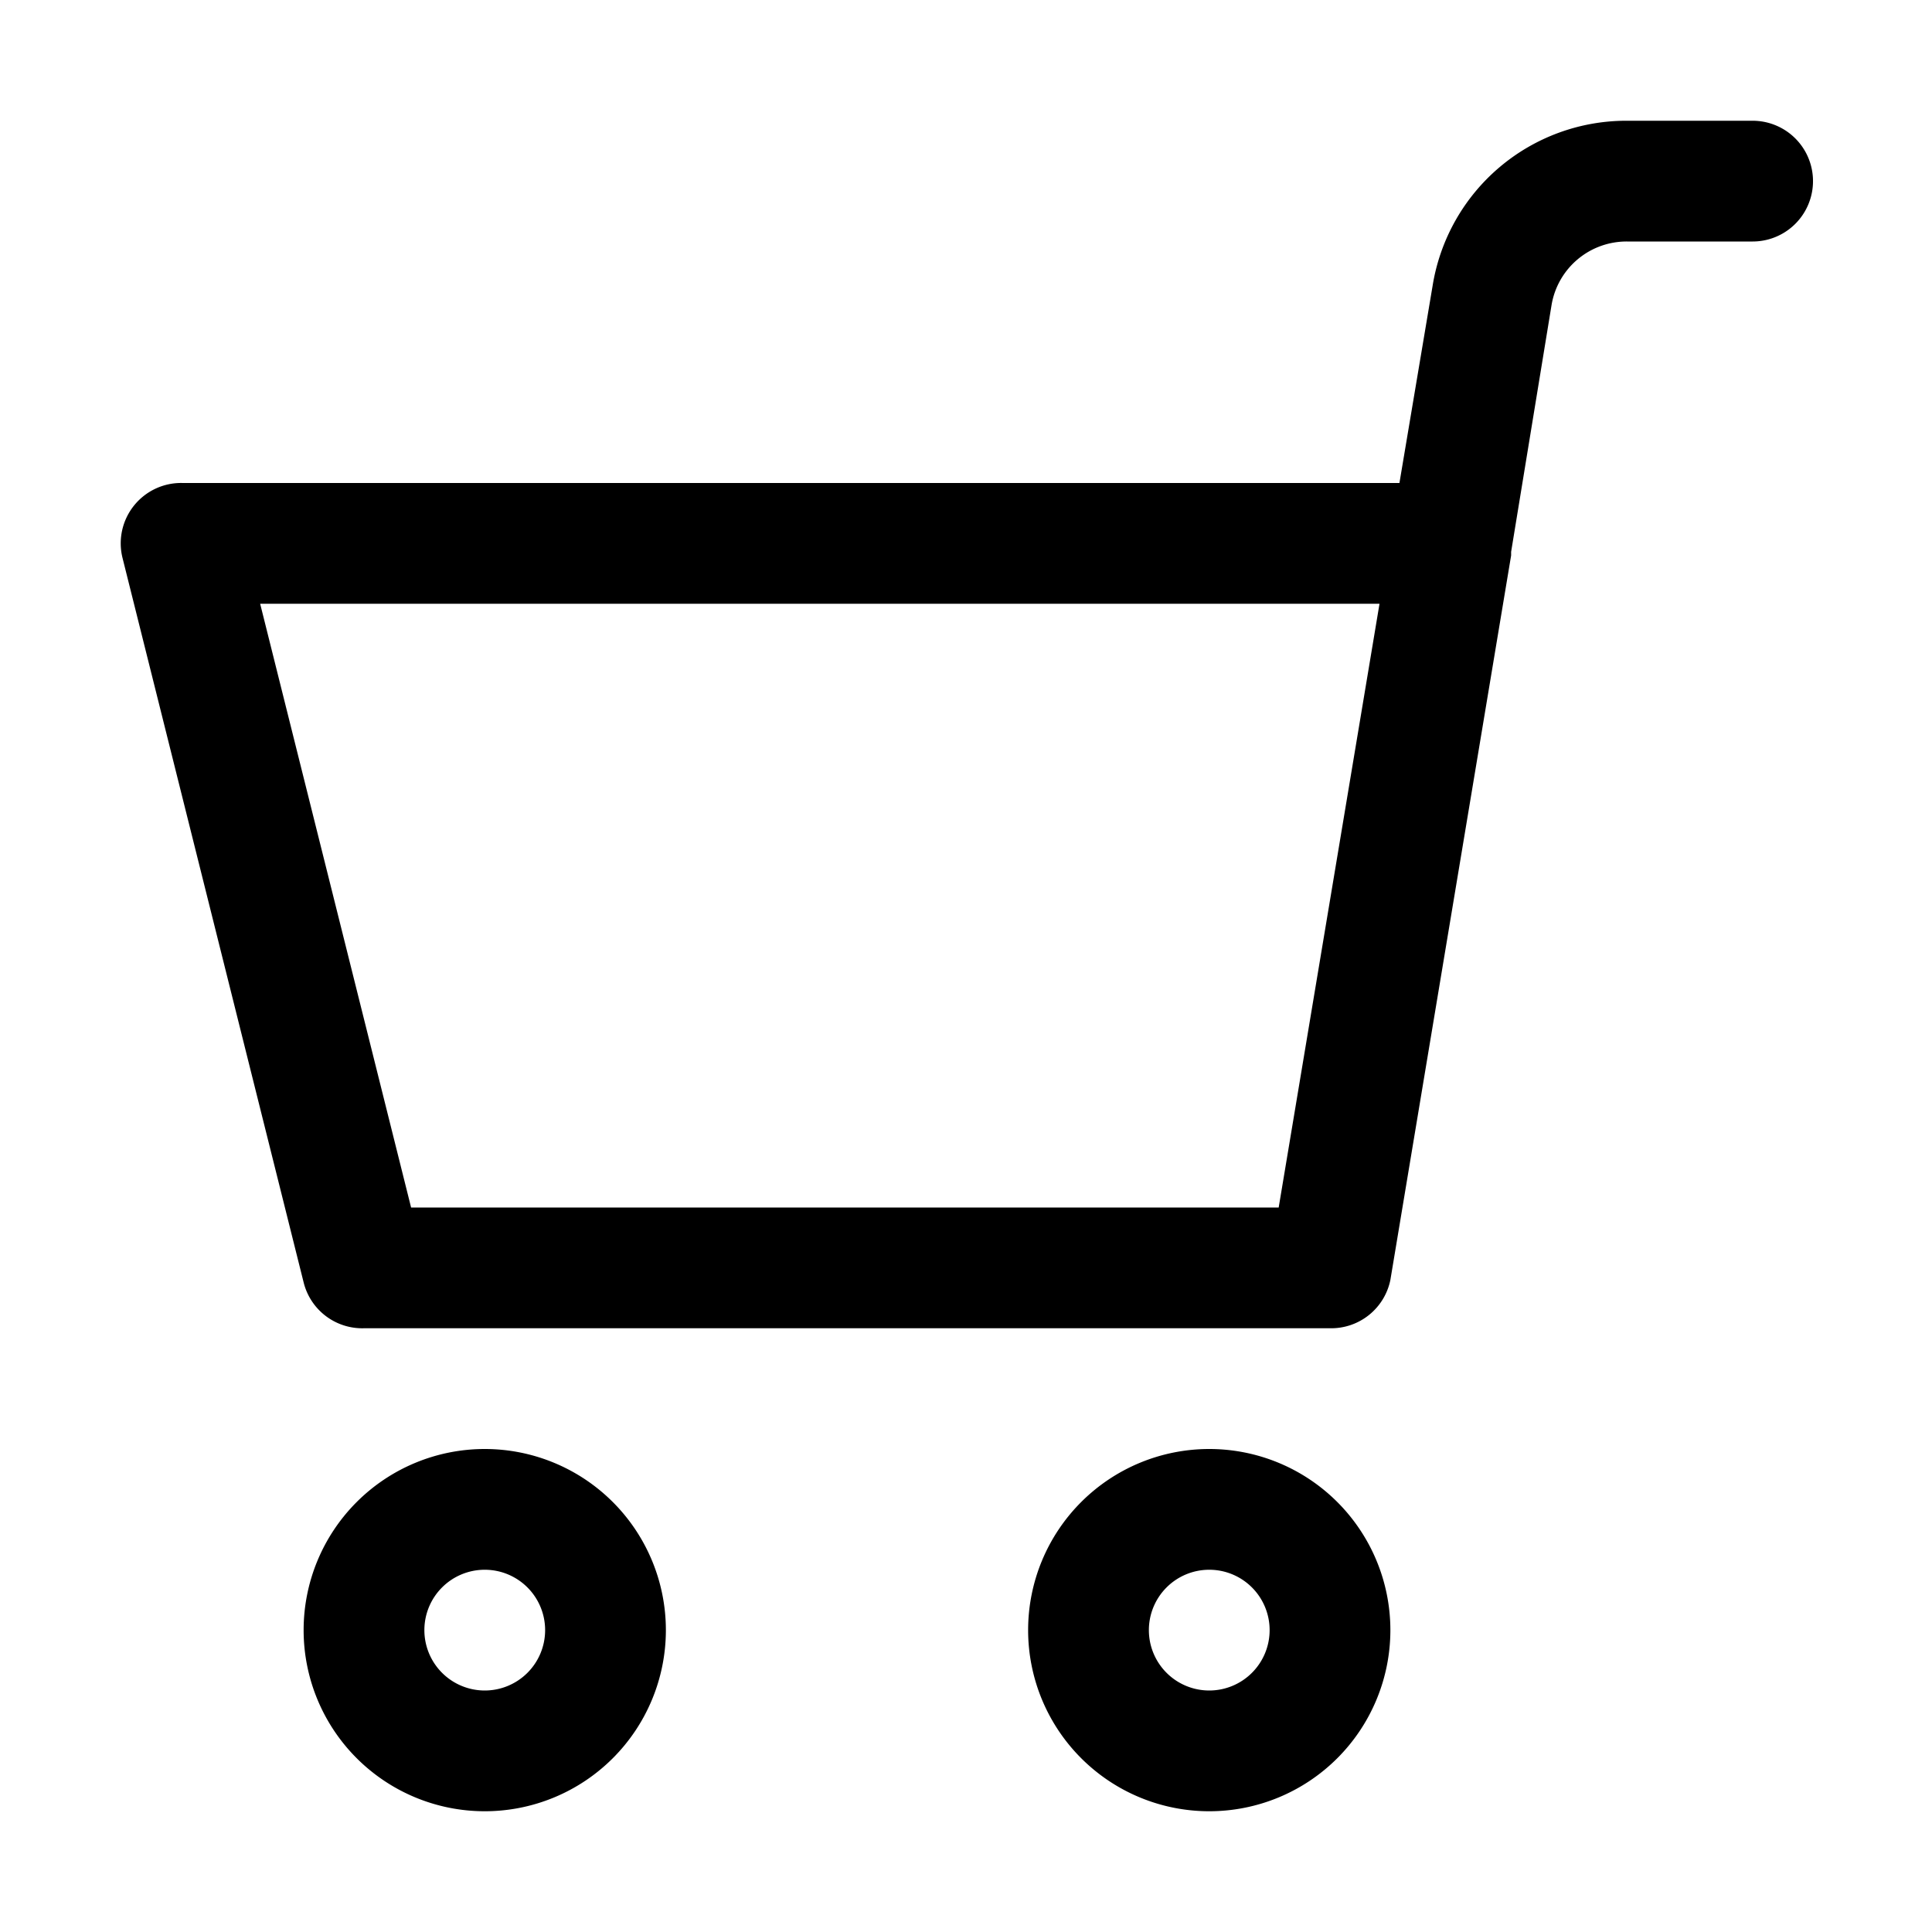
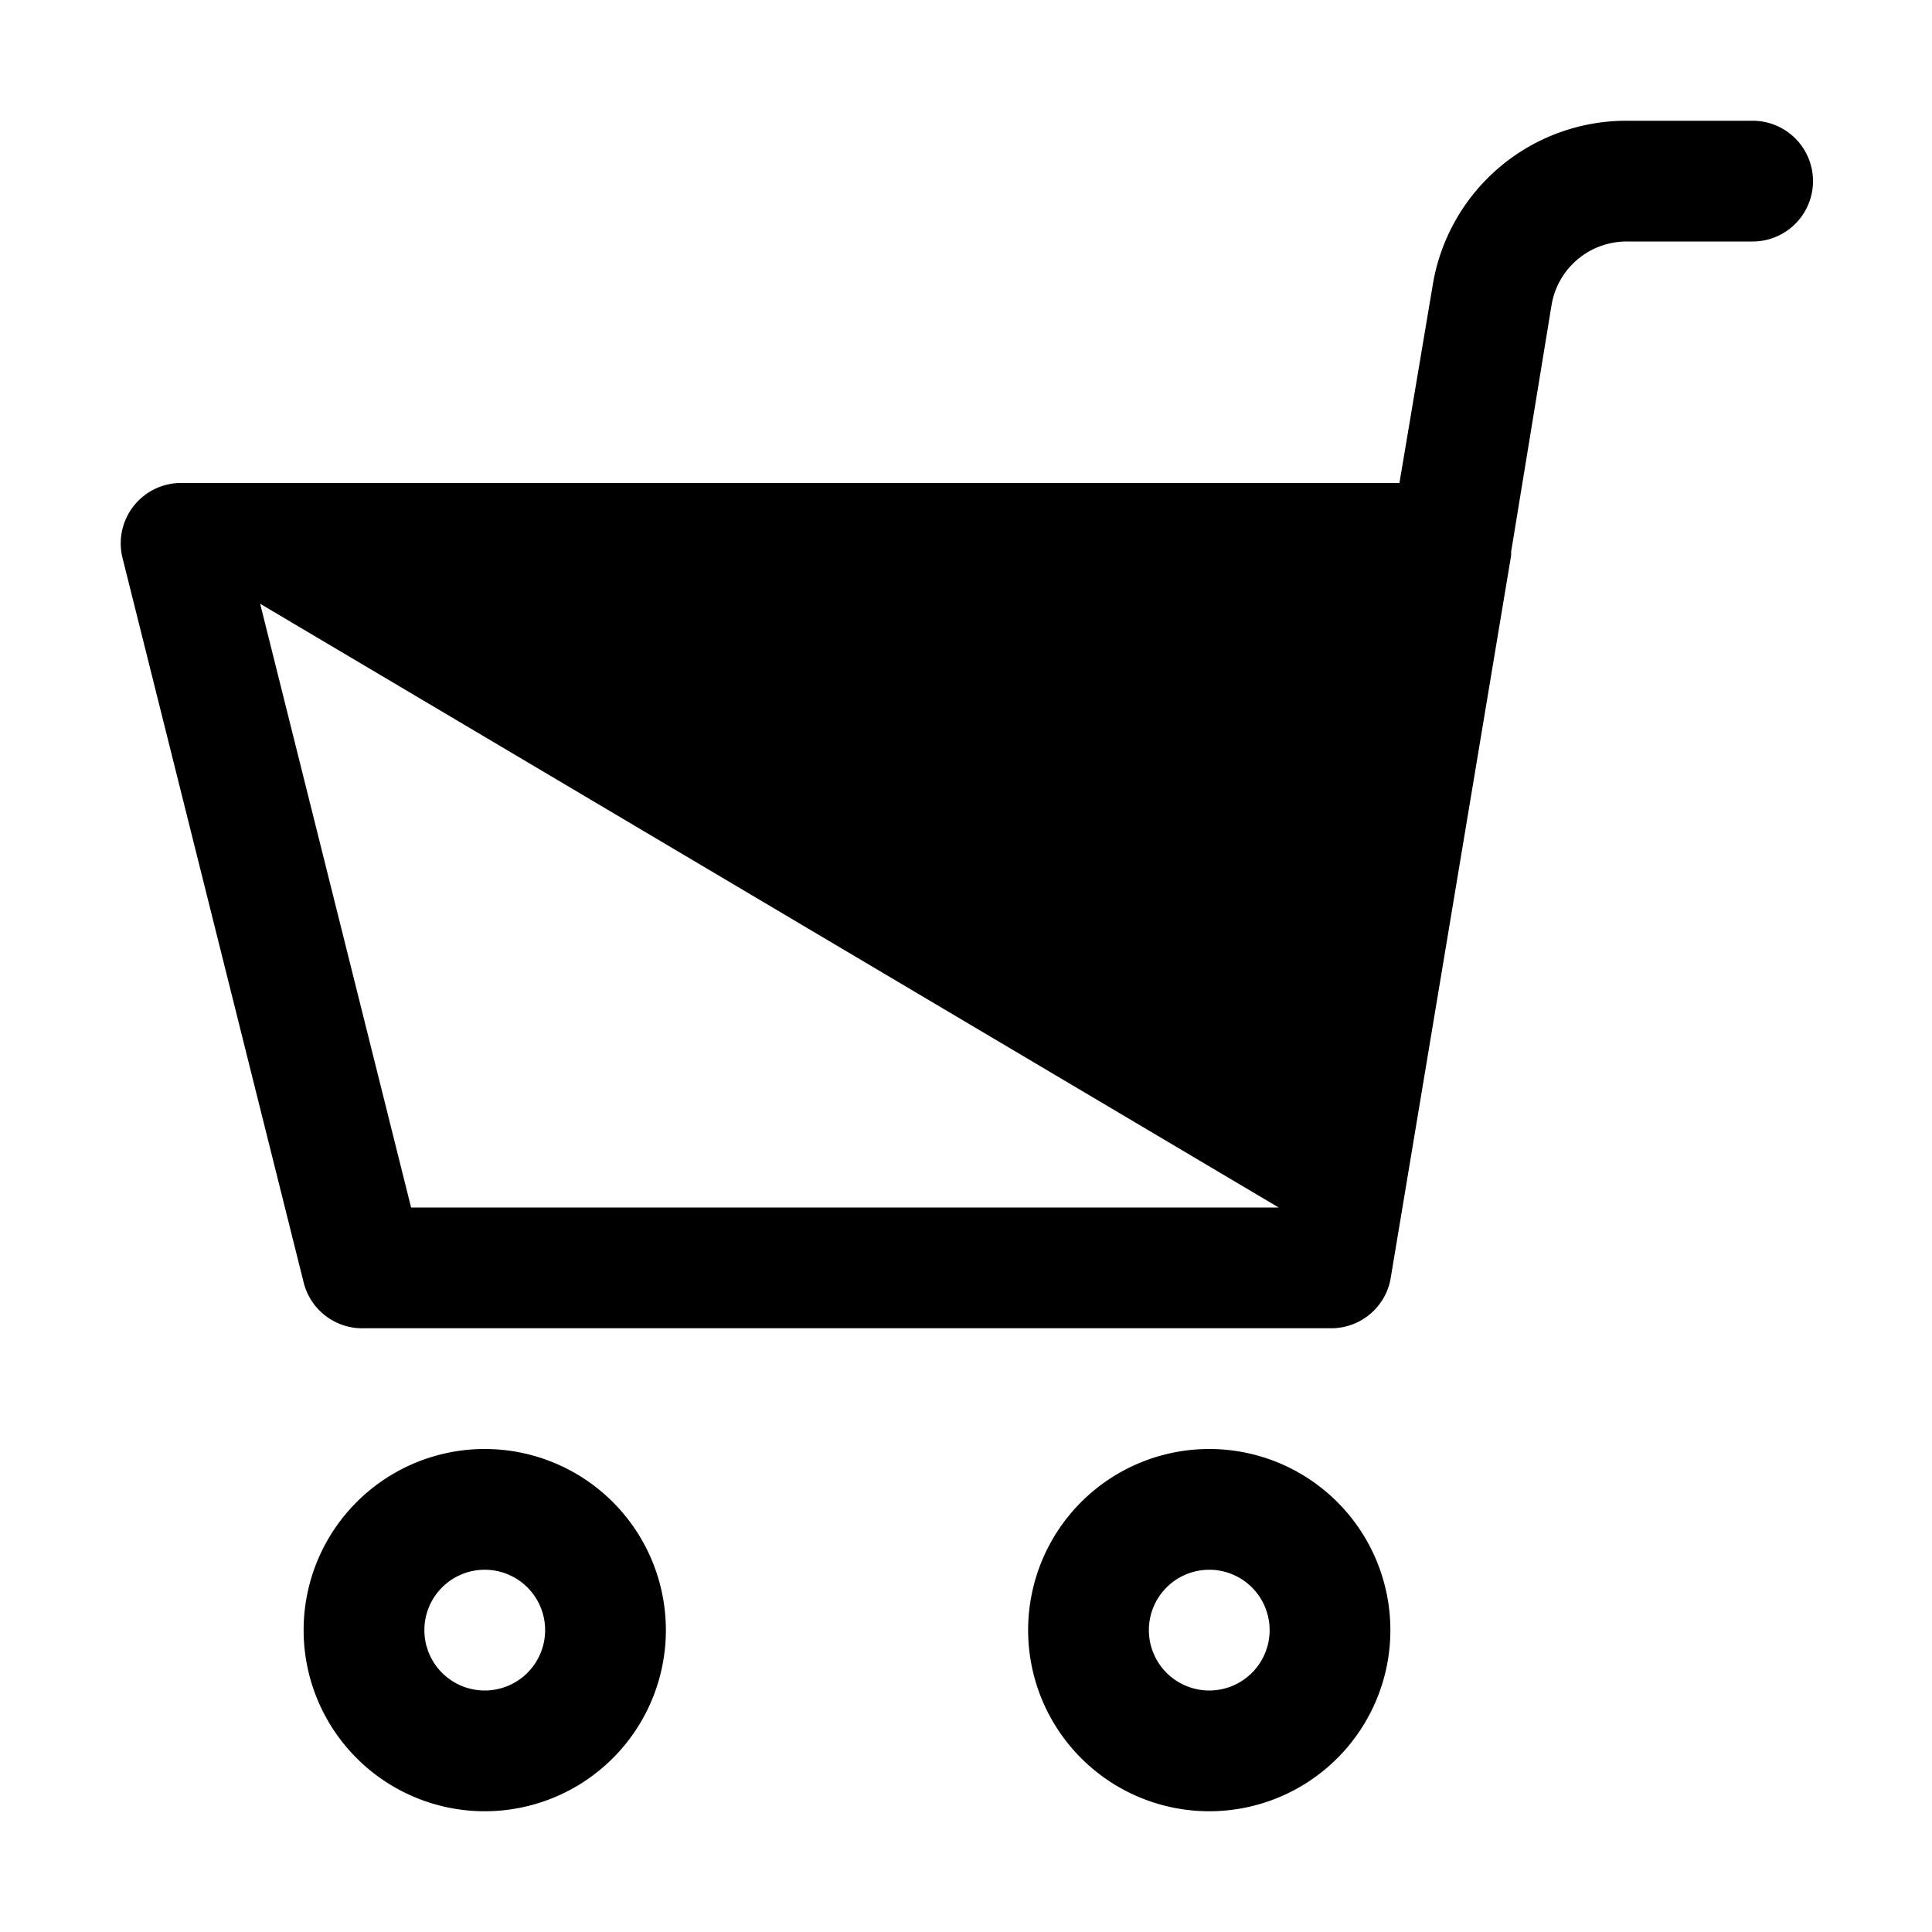
<svg xmlns="http://www.w3.org/2000/svg" width="512" height="512" x="0" y="0" viewBox="0 0 32 32" style="enable-background:new 0 0 512 512" xml:space="preserve" class="">
  <g transform="matrix(-1,-2.4492935982947064e-16,-2.4492935982947064e-16,1,32.029,8.881784197001252e-15)">
-     <path d="M3 4h2.08a1.26 1.26 0 0 1 1.25 1.05L7 9.14v.06l2 12a1 1 0 0 0 1 .8h16a1 1 0 0 0 1-.76l3-12A1 1 0 0 0 29 8H8.85L8.3 4.73A3.25 3.25 0 0 0 5.08 2H3a1 1 0 0 0 0 2zm24.72 6-2.5 10H10.85L9.18 10zM24 24a3 3 0 1 0 3 3 3 3 0 0 0-3-3zm0 4a1 1 0 1 1 1-1 1 1 0 0 1-1 1zM9 27a3 3 0 1 0 3-3 3 3 0 0 0-3 3zm4 0a1 1 0 1 1-1-1 1 1 0 0 1 1 1z" fill="#000000" opacity="1" data-original="#000000" class="" />
+     <path d="M3 4h2.08a1.26 1.26 0 0 1 1.25 1.05L7 9.14v.06l2 12a1 1 0 0 0 1 .8h16a1 1 0 0 0 1-.76l3-12A1 1 0 0 0 29 8H8.85L8.3 4.73A3.25 3.25 0 0 0 5.08 2H3a1 1 0 0 0 0 2zm24.72 6-2.5 10H10.85zM24 24a3 3 0 1 0 3 3 3 3 0 0 0-3-3zm0 4a1 1 0 1 1 1-1 1 1 0 0 1-1 1zM9 27a3 3 0 1 0 3-3 3 3 0 0 0-3 3zm4 0a1 1 0 1 1-1-1 1 1 0 0 1 1 1z" fill="#000000" opacity="1" data-original="#000000" class="" />
  </g>
</svg>